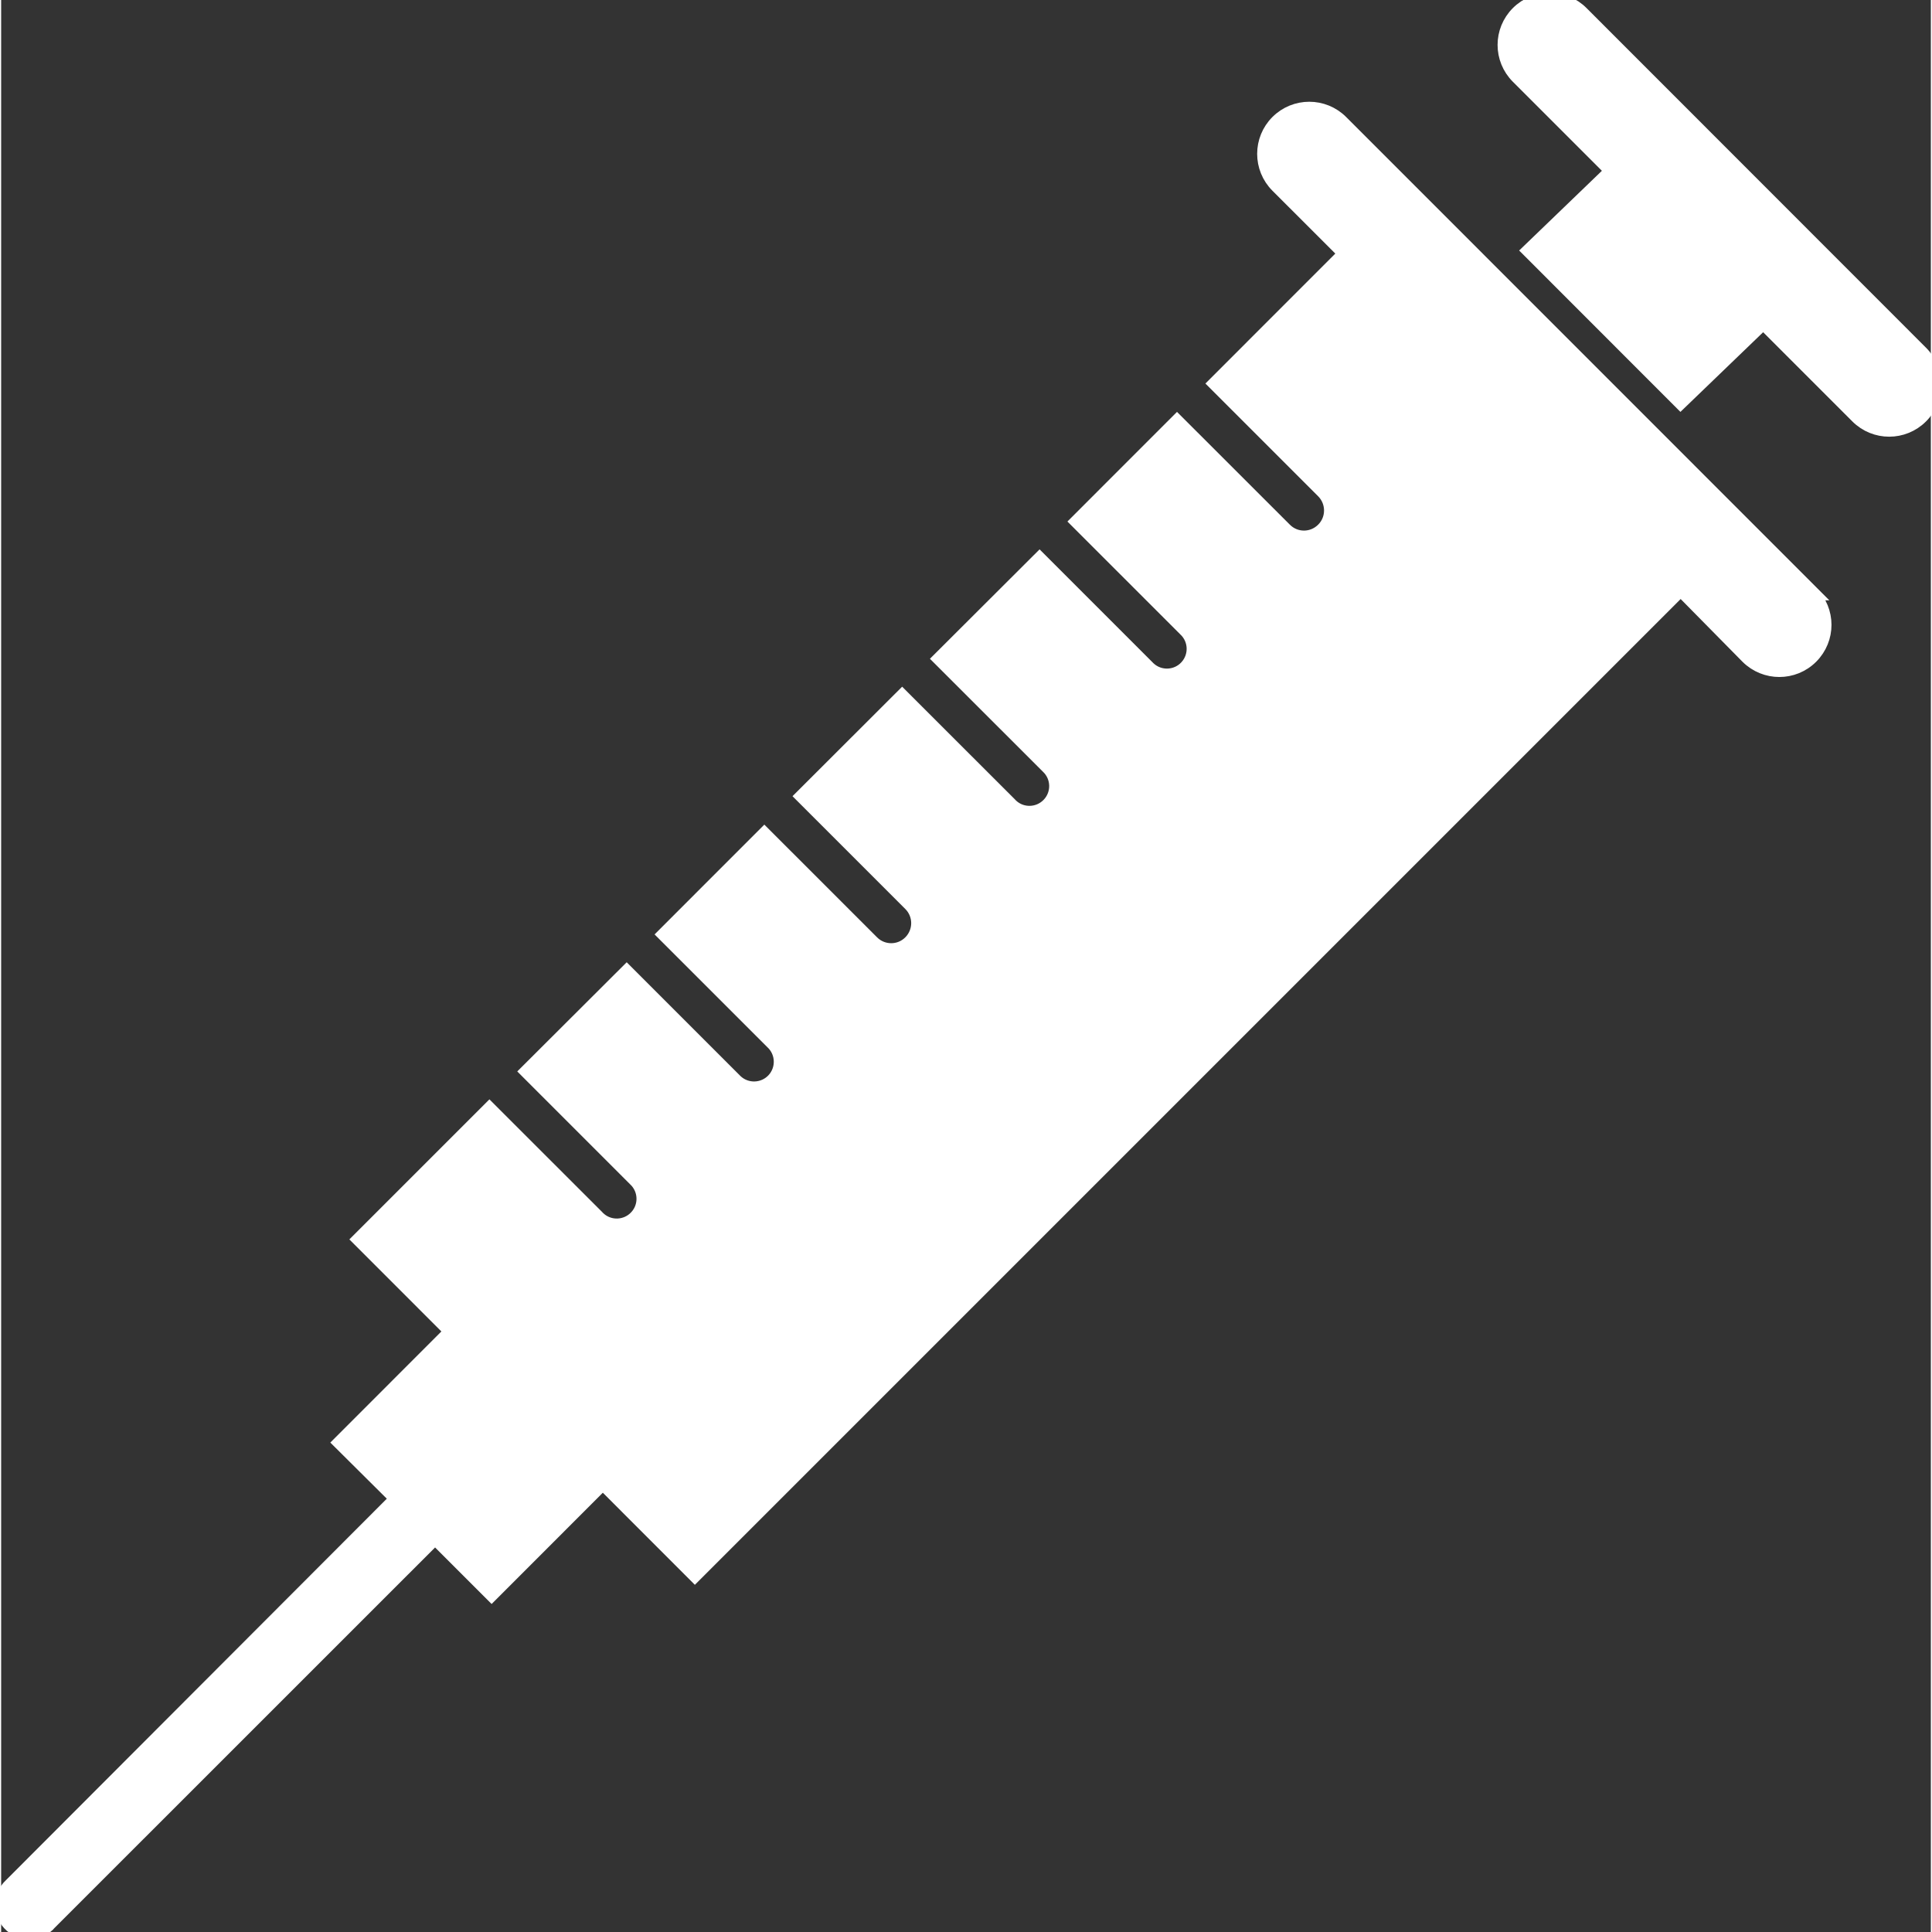
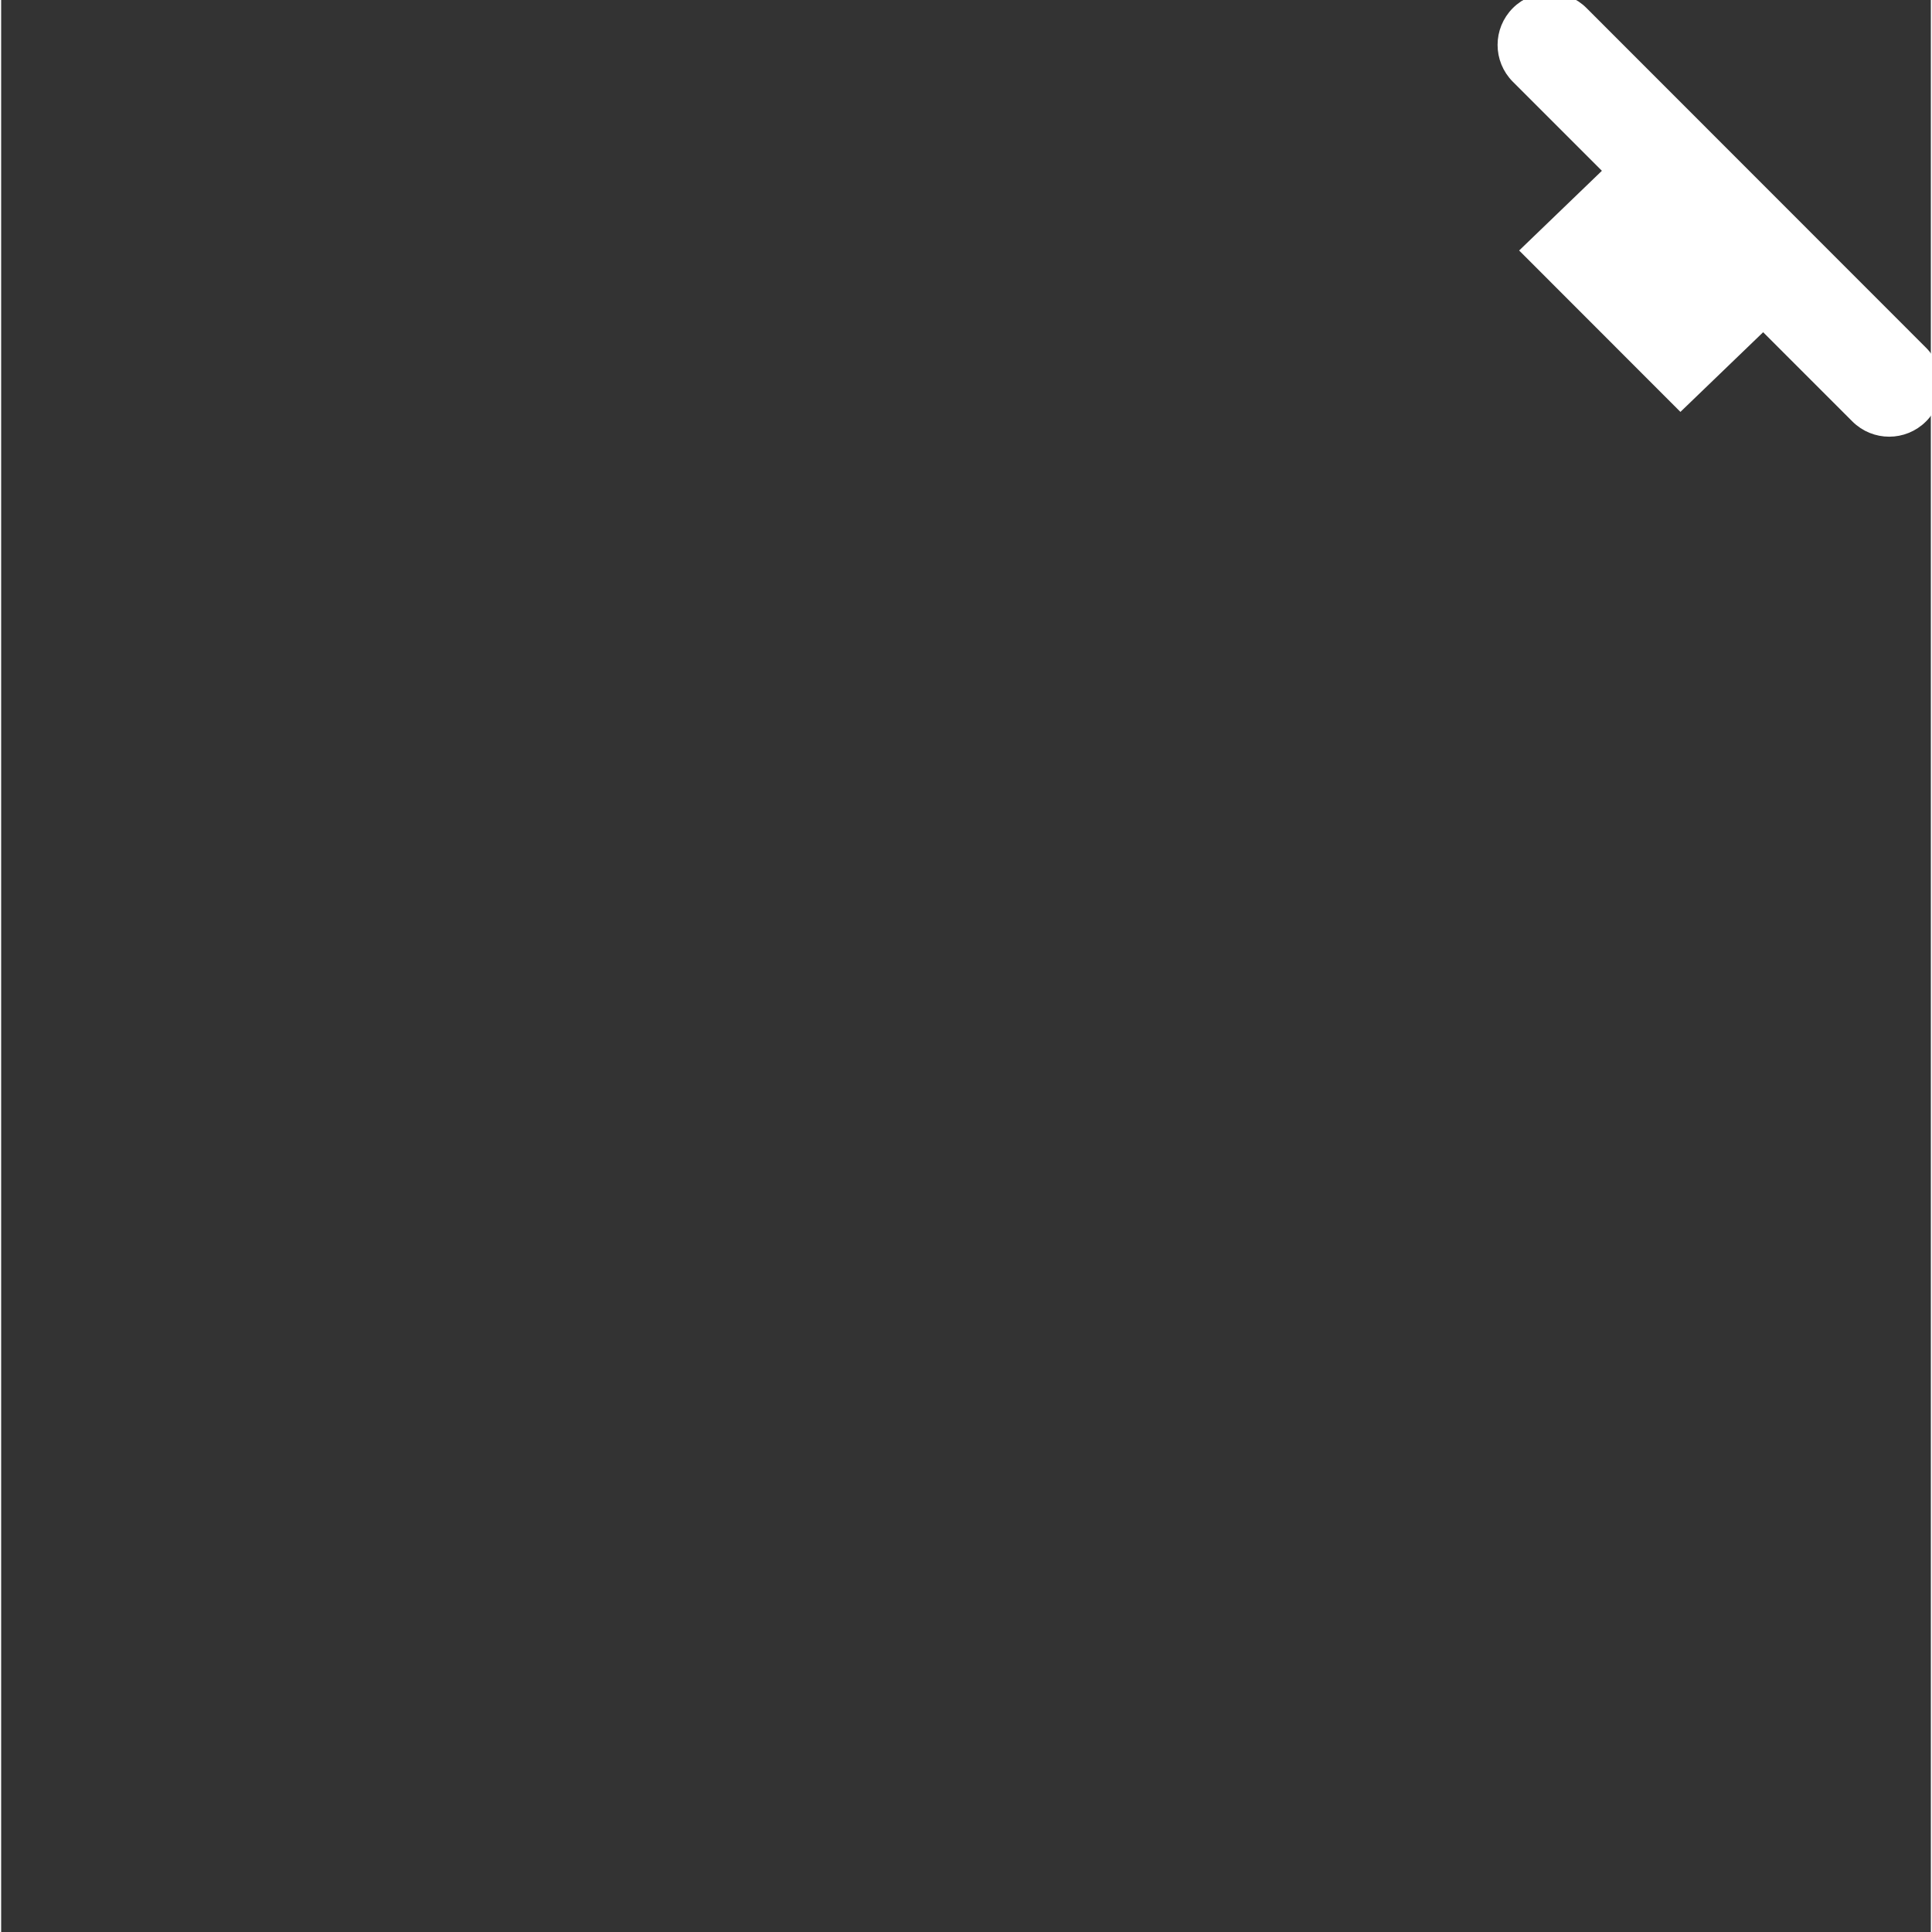
<svg xmlns="http://www.w3.org/2000/svg" height="512px" version="1.1" viewBox="0 0 134 134.16" width="512px">
  <rect x="0" y="0" width="134" height="134.16" fill="#333333" stroke="none" />
  <g id="surface1">
    <path d="M 109.738 0.914 C 108.523 -0.305 106.547 -0.305 105.328 0.914 C 104.109 2.133 104.109 4.105 105.328 5.324 L 111.871 11.867 L 106.125 17.402 L 116.617 27.902 L 122.359 22.371 L 117.117 17.125 L 128.902 28.91 C 130.121 30.129 132.094 30.129 133.312 28.91 C 134.531 27.695 134.531 25.719 133.312 24.5 Z M 109.738 0.914 " style=" fill-rule:nonzero;fill-opacity:1;" stroke="#FFFFFF" fill="#FFFFFF" />
-     <path d="M 125.746 41.188 L 93.043 8.477 C 91.824 7.262 89.852 7.262 88.633 8.477 C 87.414 9.695 87.414 11.672 88.633 12.891 L 93.352 17.609 L 84.332 26.633 L 91.809 34.109 C 92.547 34.852 92.547 36.051 91.809 36.785 C 91.066 37.531 89.871 37.531 89.133 36.785 L 81.652 29.309 L 74.75 36.215 L 82.227 43.691 C 82.984 44.395 83.023 45.574 82.32 46.332 C 81.617 47.09 80.43 47.129 79.68 46.426 C 79.645 46.395 79.617 46.367 79.586 46.332 L 72.109 38.855 L 65.203 45.746 L 72.684 53.223 C 73.438 53.926 73.477 55.109 72.773 55.863 C 72.07 56.617 70.887 56.664 70.133 55.957 C 70.102 55.93 70.07 55.895 70.043 55.863 L 62.566 48.391 L 55.66 55.289 L 63.137 62.766 C 63.879 63.504 63.879 64.699 63.141 65.441 C 62.41 66.18 61.211 66.184 60.473 65.445 L 52.996 57.969 L 46.082 64.887 L 53.555 72.359 C 54.312 73.062 54.355 74.246 53.652 75.004 C 52.949 75.758 51.762 75.801 51.008 75.098 C 50.977 75.066 50.945 75.035 50.914 75.004 L 43.438 67.527 L 36.547 74.402 L 44.023 81.879 C 44.781 82.582 44.82 83.77 44.117 84.52 C 43.414 85.277 42.23 85.32 41.477 84.617 C 41.441 84.59 41.414 84.555 41.383 84.52 L 33.906 77.047 L 24.887 86.066 L 31.277 92.457 L 23.566 100.172 L 27.488 104.07 L 0.68 130.922 C -0.078 131.625 -0.121 132.812 0.582 133.562 C 1.285 134.32 2.469 134.363 3.227 133.66 C 3.254 133.625 3.289 133.598 3.316 133.562 L 30.133 106.75 L 34.059 110.676 L 41.781 102.949 L 48.172 109.344 L 116.629 40.887 L 121.273 45.598 C 122.496 46.816 124.465 46.816 125.684 45.598 C 126.906 44.375 126.906 42.406 125.684 41.188 Z M 125.746 41.188 " style=" fill-rule:nonzero;fill-opacity:1;" stroke="#FFFFFF" fill="#FFFFFF" />
  </g>
</svg>